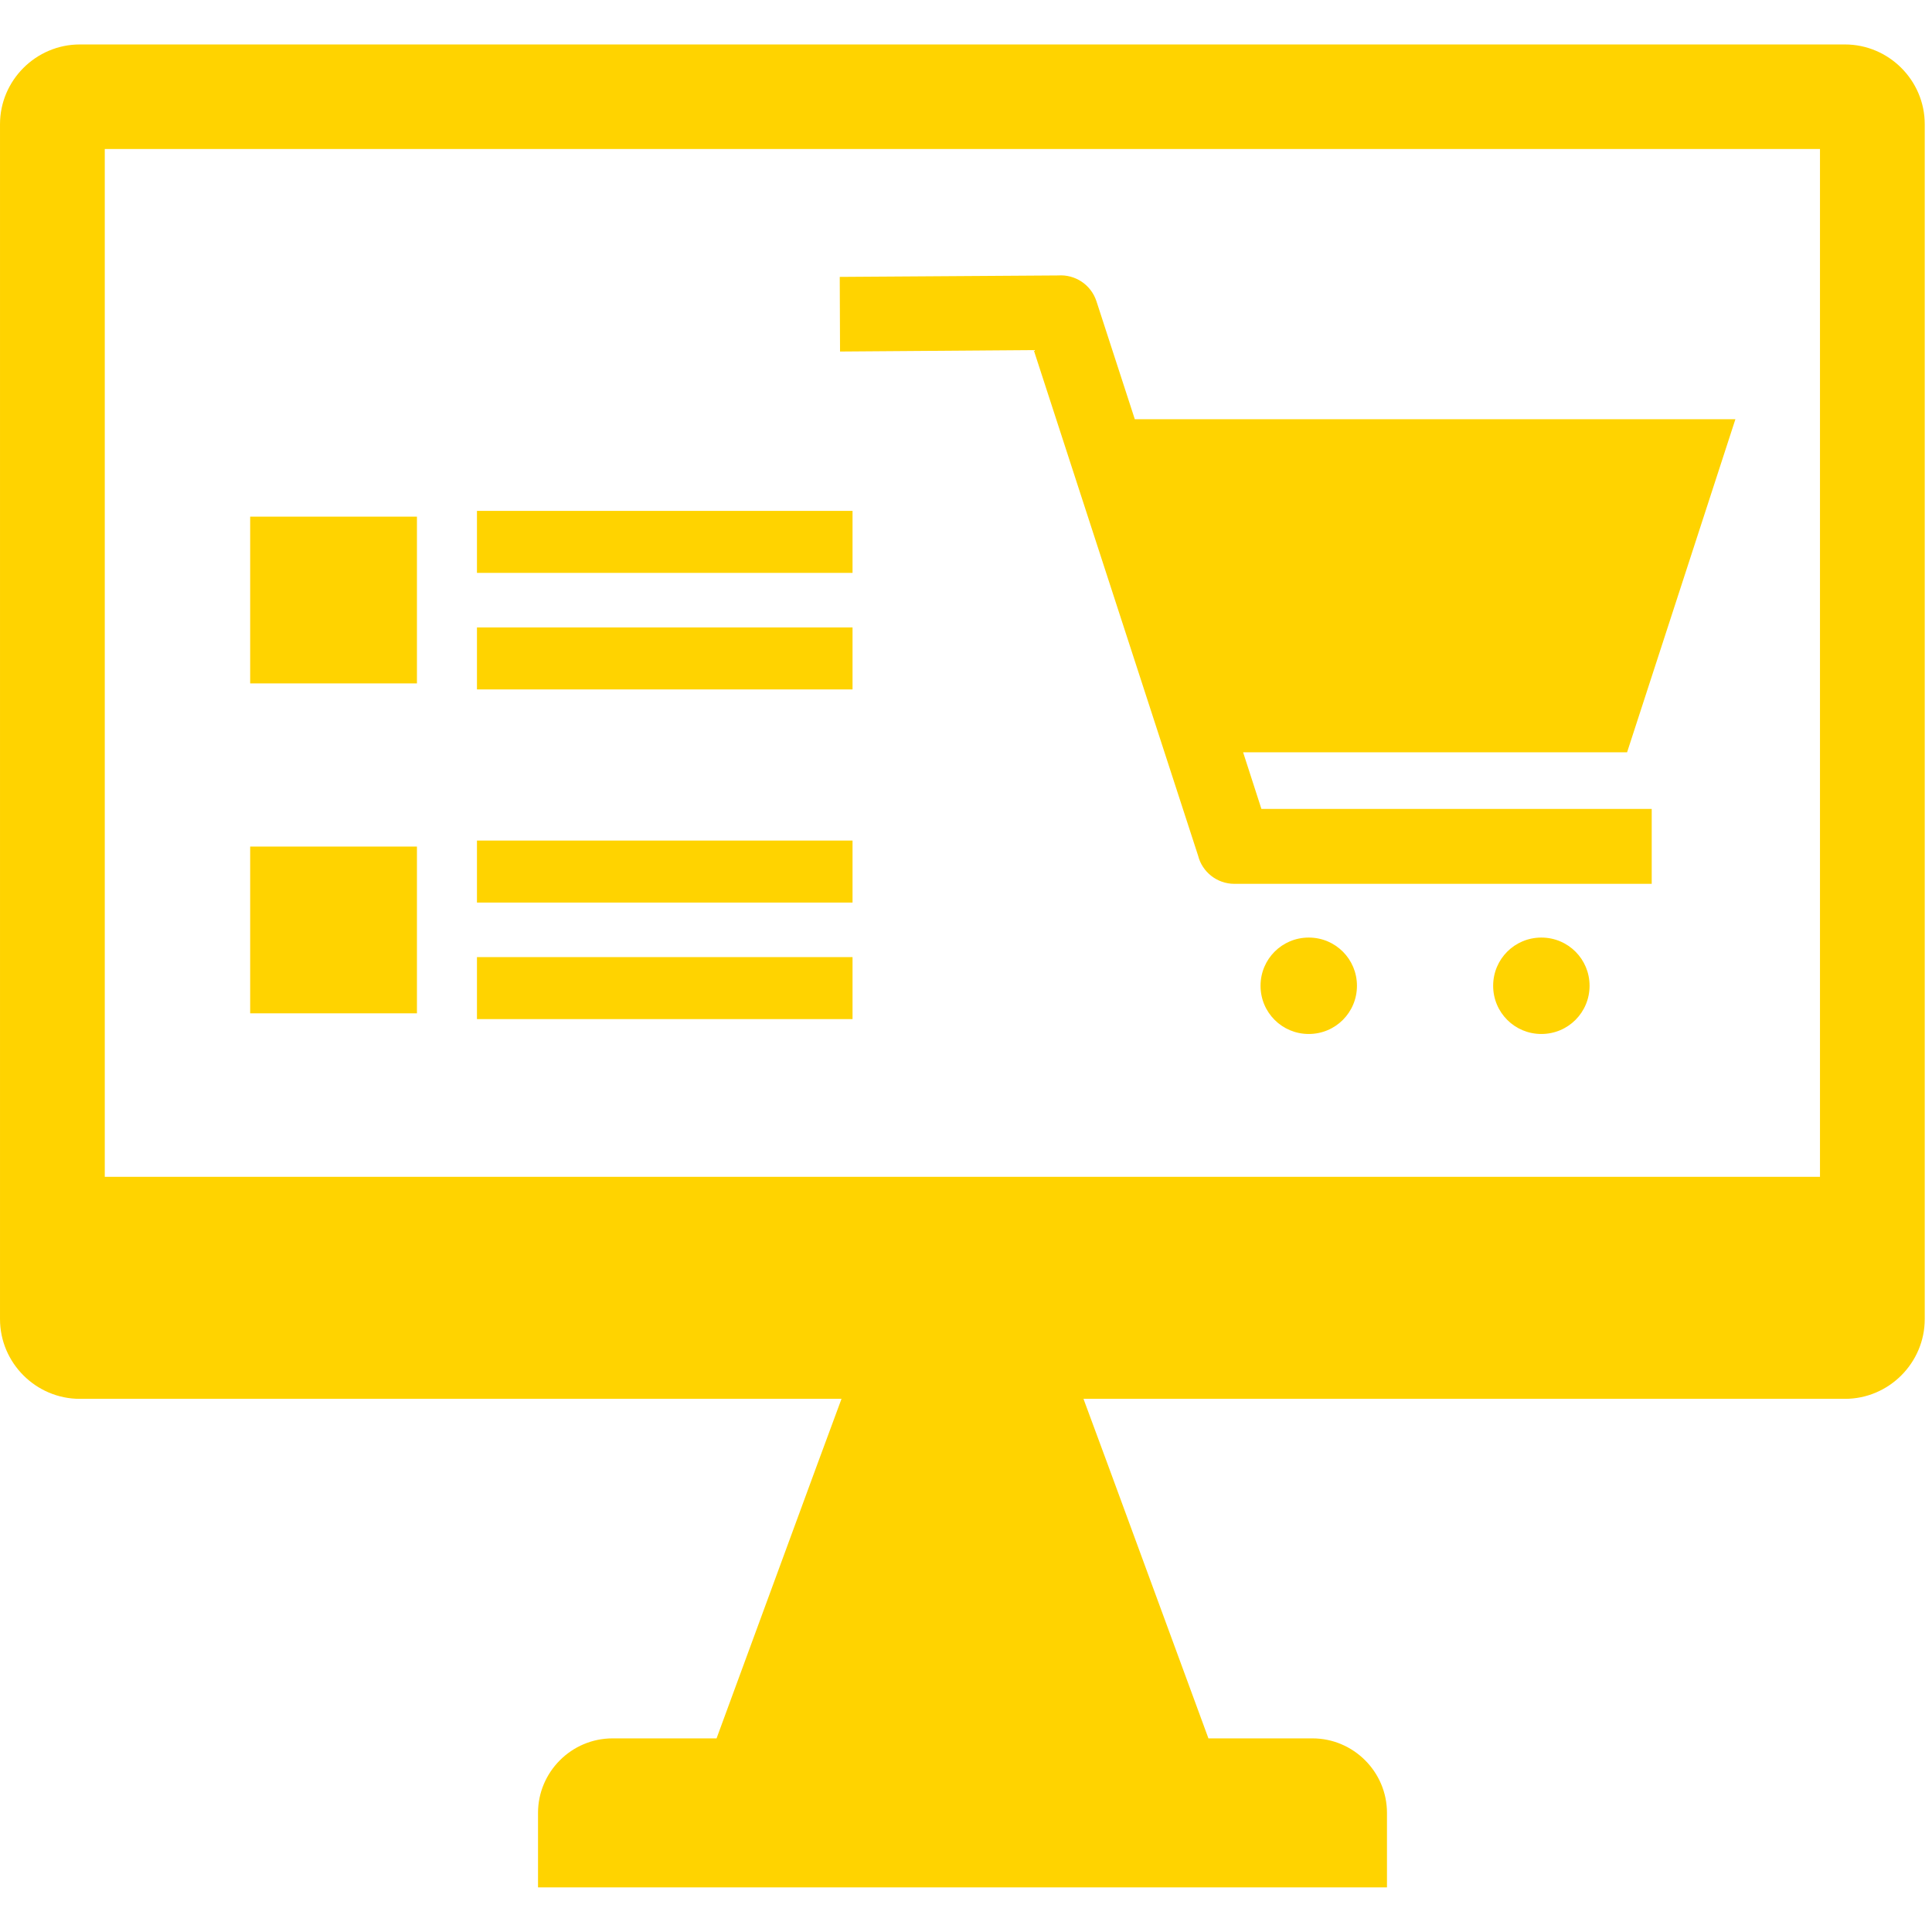
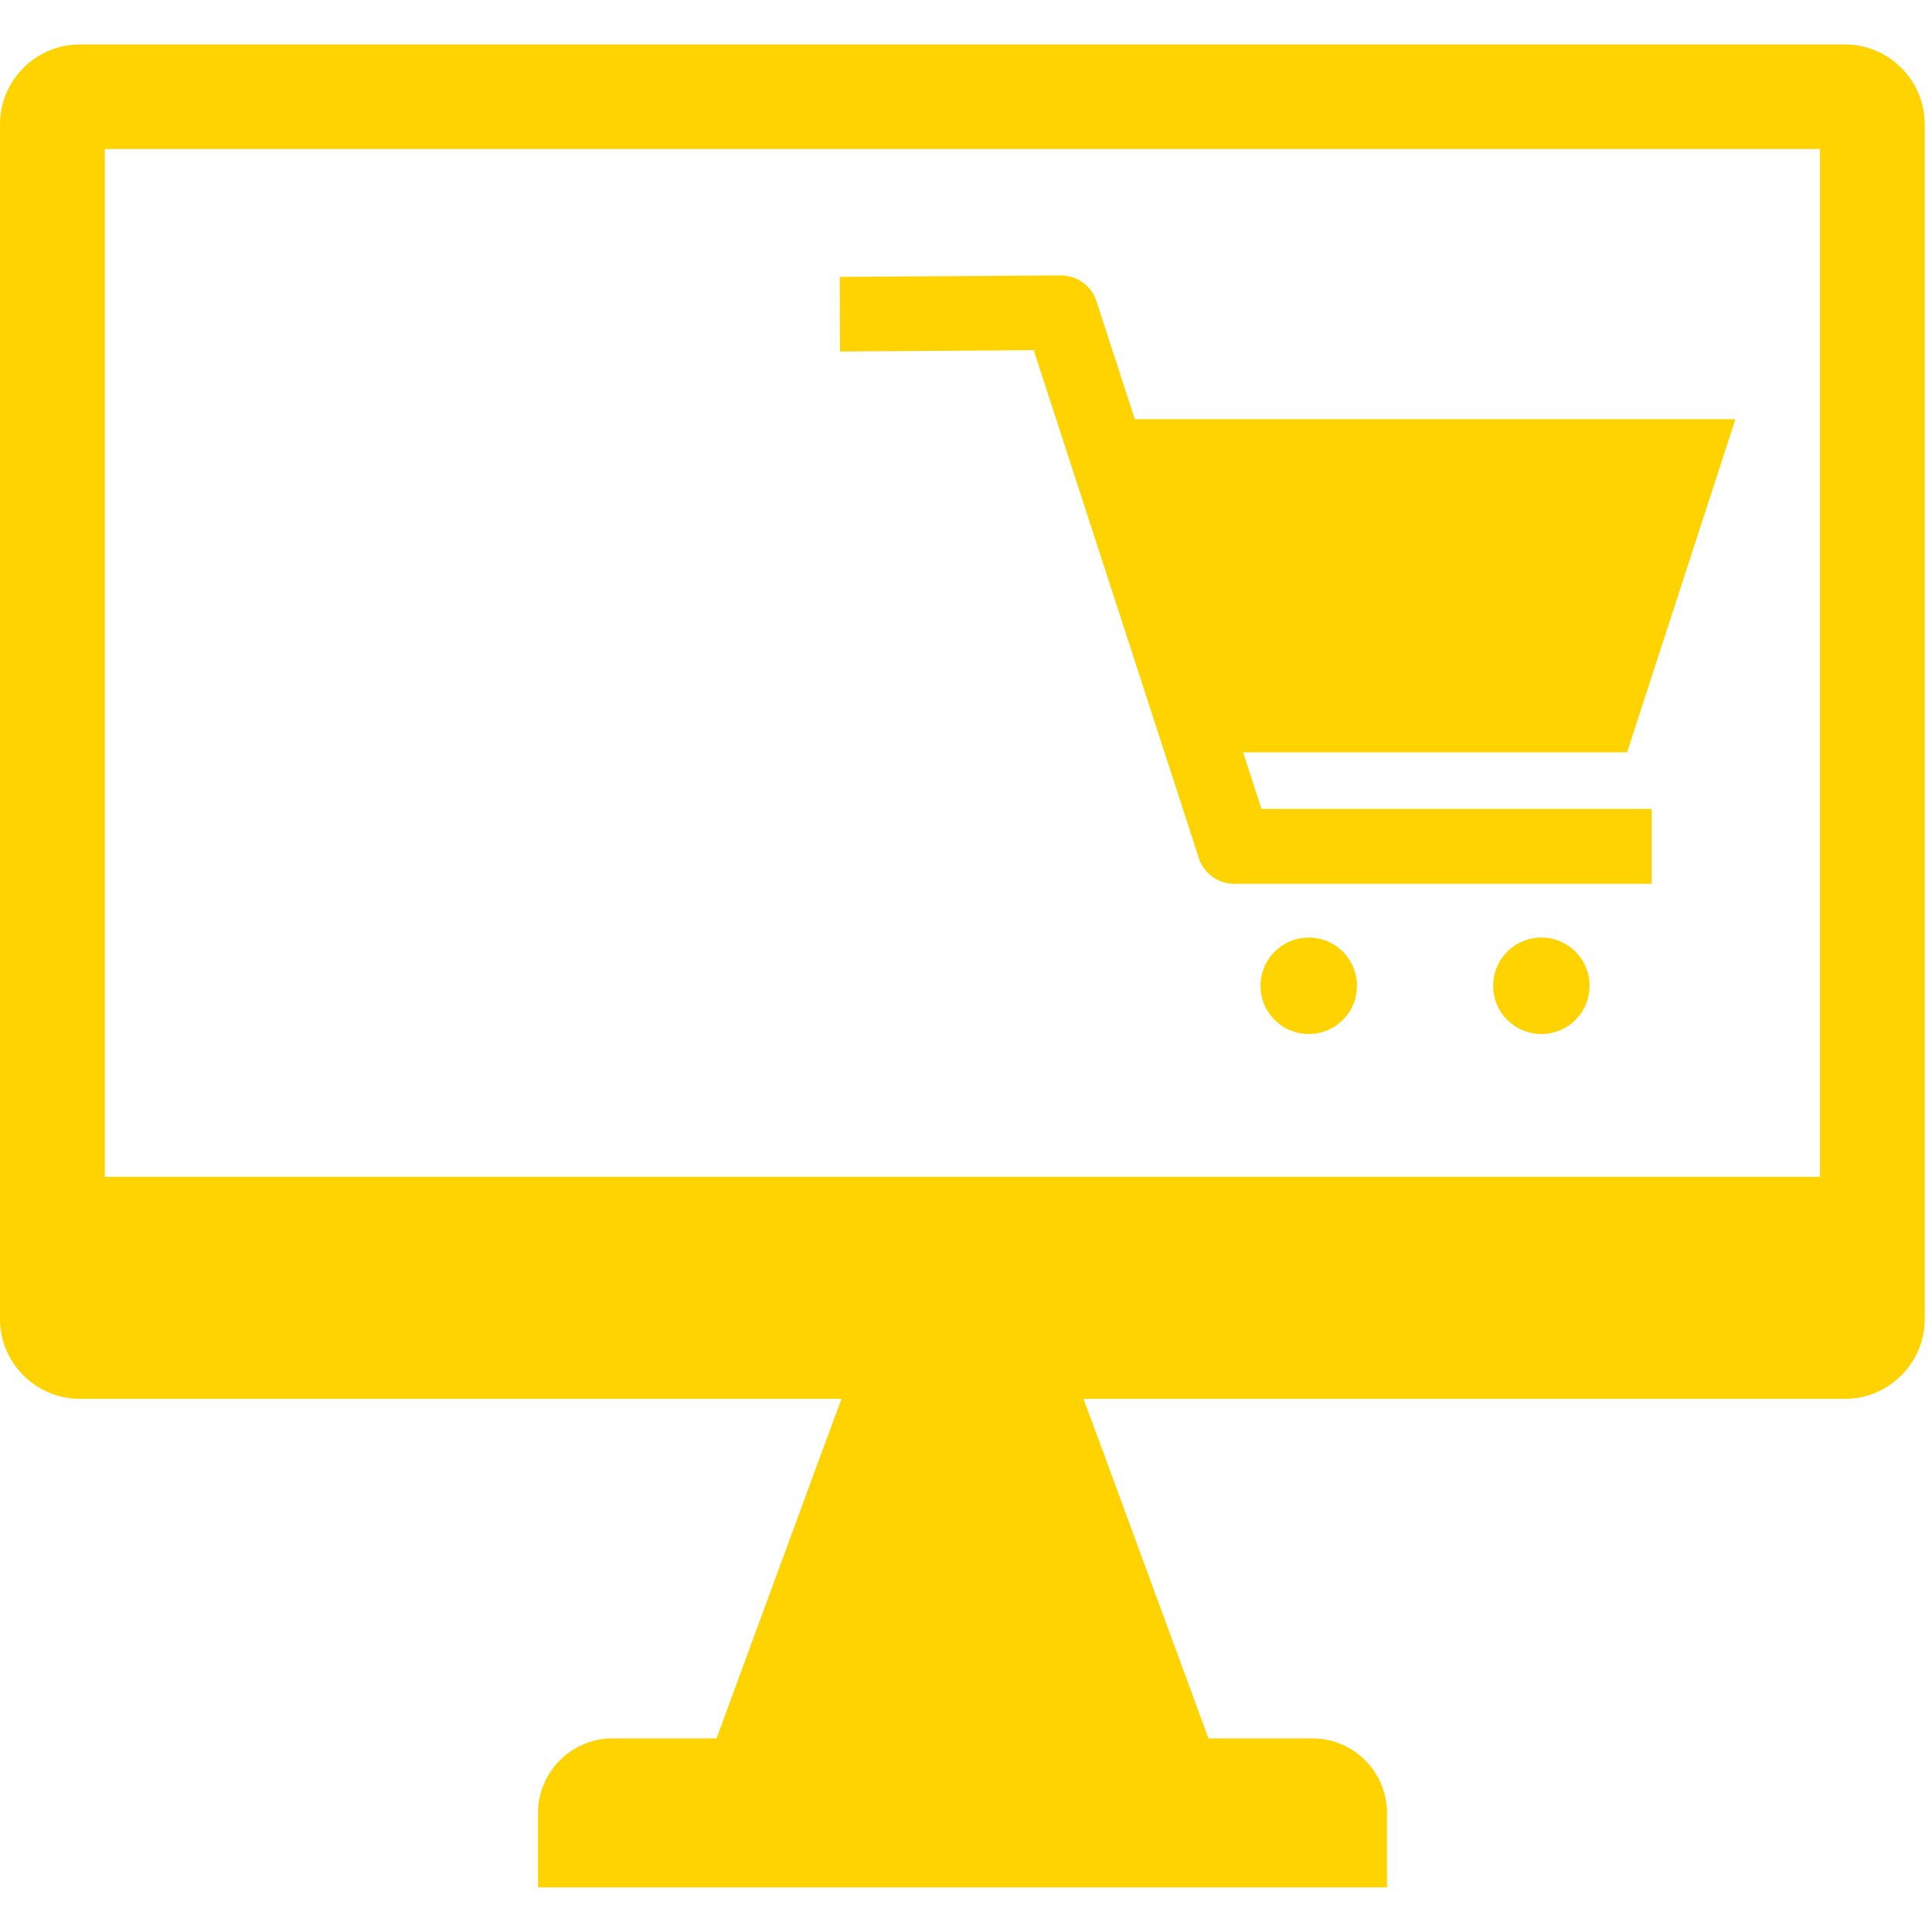
<svg xmlns="http://www.w3.org/2000/svg" width="100%" height="100%" viewBox="0 0 32 32" version="1.1" xml:space="preserve" style="fill-rule:evenodd;clip-rule:evenodd;stroke-linejoin:round;stroke-miterlimit:2;">
  <g>
    <g transform="matrix(0.481,0,0,0.481,-8.577,-5.76)">
      <path d="M70.908,44.26C69.988,44.26 69.248,45 69.248,45.92C69.248,46.84 69.988,47.58 70.908,47.58C71.828,47.58 72.568,46.84 72.568,45.92C72.568,45 71.828,44.26 70.908,44.26ZM62.898,44.26C61.978,44.26 61.238,45 61.238,45.92C61.238,46.84 61.978,47.58 62.898,47.58C63.818,47.58 64.558,46.84 64.558,45.92C64.558,45 63.818,44.26 62.898,44.26ZM74.708,42.41L74.708,39.83L61.268,39.83L60.638,37.88L73.86,37.88L77.59,26.41L56.908,26.41L55.588,22.35C55.398,21.77 54.848,21.42 54.268,21.46L46.748,21.51L46.758,24.08L53.428,24.03L59.088,41.44C59.228,42 59.738,42.41 60.338,42.41L74.708,42.41Z" style="fill:rgb(255,211,0);" />
    </g>
    <g transform="matrix(0.398,0,0,0.398,-2.495,-1.321)">
-       <path d="M16.68,38.55L16.68,45.49L23.62,45.49L23.62,38.55L16.68,38.55ZM16.68,24.82L16.68,31.76L23.62,31.76L23.62,24.82L16.68,24.82ZM26.118,43.15L26.118,45.73L41.748,45.73L41.748,43.15L26.118,43.15ZM26.118,38.3L26.118,40.88L41.748,40.88L41.748,38.3L26.118,38.3ZM26.118,29.43L26.118,32.01L41.748,32.01L41.748,29.43L26.118,29.43ZM26.118,24.58L26.118,27.16L41.748,27.16L41.748,24.58L26.118,24.58Z" style="fill:rgb(255,211,0);" />
-     </g>
+       </g>
    <g transform="matrix(0.398,0,0,0.398,-2.965,-3.012)">
      <path d="M10.77,9.418L84.23,9.418C86.05,9.418 87.55,10.908 87.55,12.738L87.55,62.462C87.55,64.282 86.06,65.782 84.23,65.782L52.54,65.782L53.59,68.622L57.74,79.912L62.07,79.912C63.77,79.912 65.17,81.302 65.17,83.012L65.17,86.112L29.84,86.112L29.84,83.012C29.84,81.312 31.23,79.912 32.94,79.912L37.27,79.912L41.42,68.622L42.47,65.782L10.77,65.782C8.95,65.782 7.45,64.292 7.45,62.462L7.45,12.738C7.45,10.908 8.95,9.418 10.77,9.418ZM11.81,13.768L11.81,56.542L83.19,56.542L83.19,13.768L11.81,13.768Z" style="fill:rgb(255,211,0);" />
    </g>
  </g>
</svg>